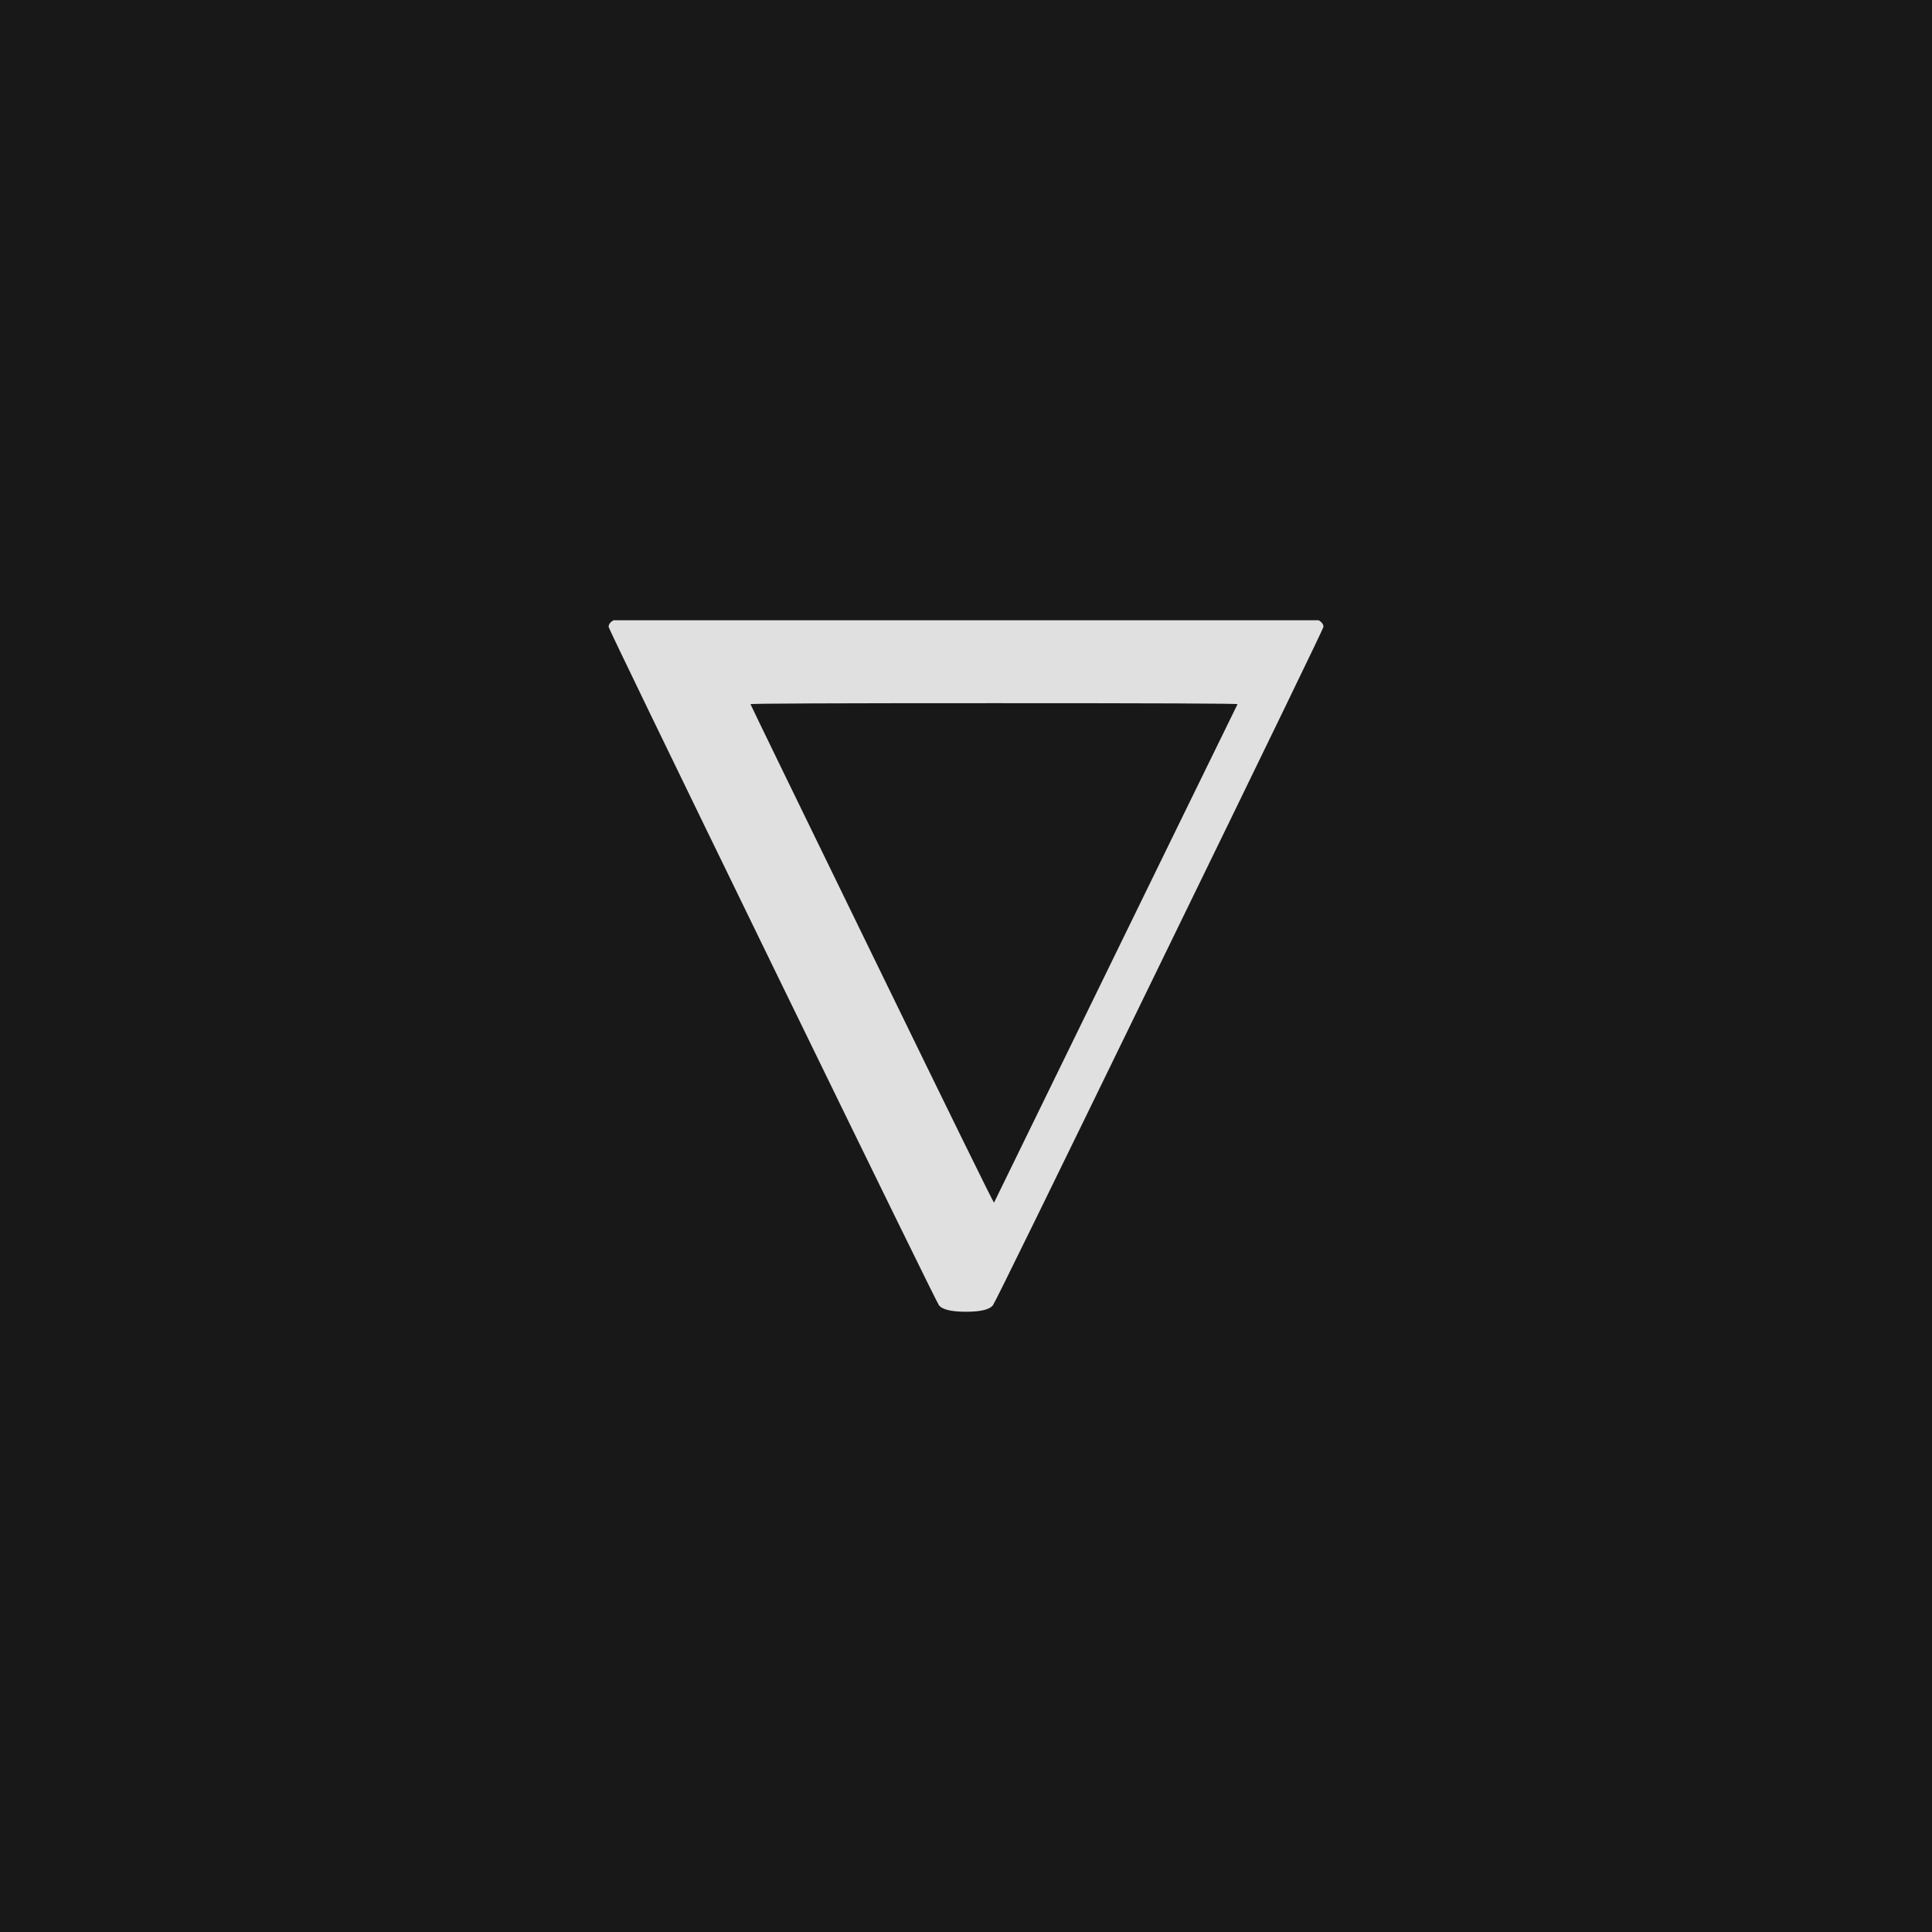
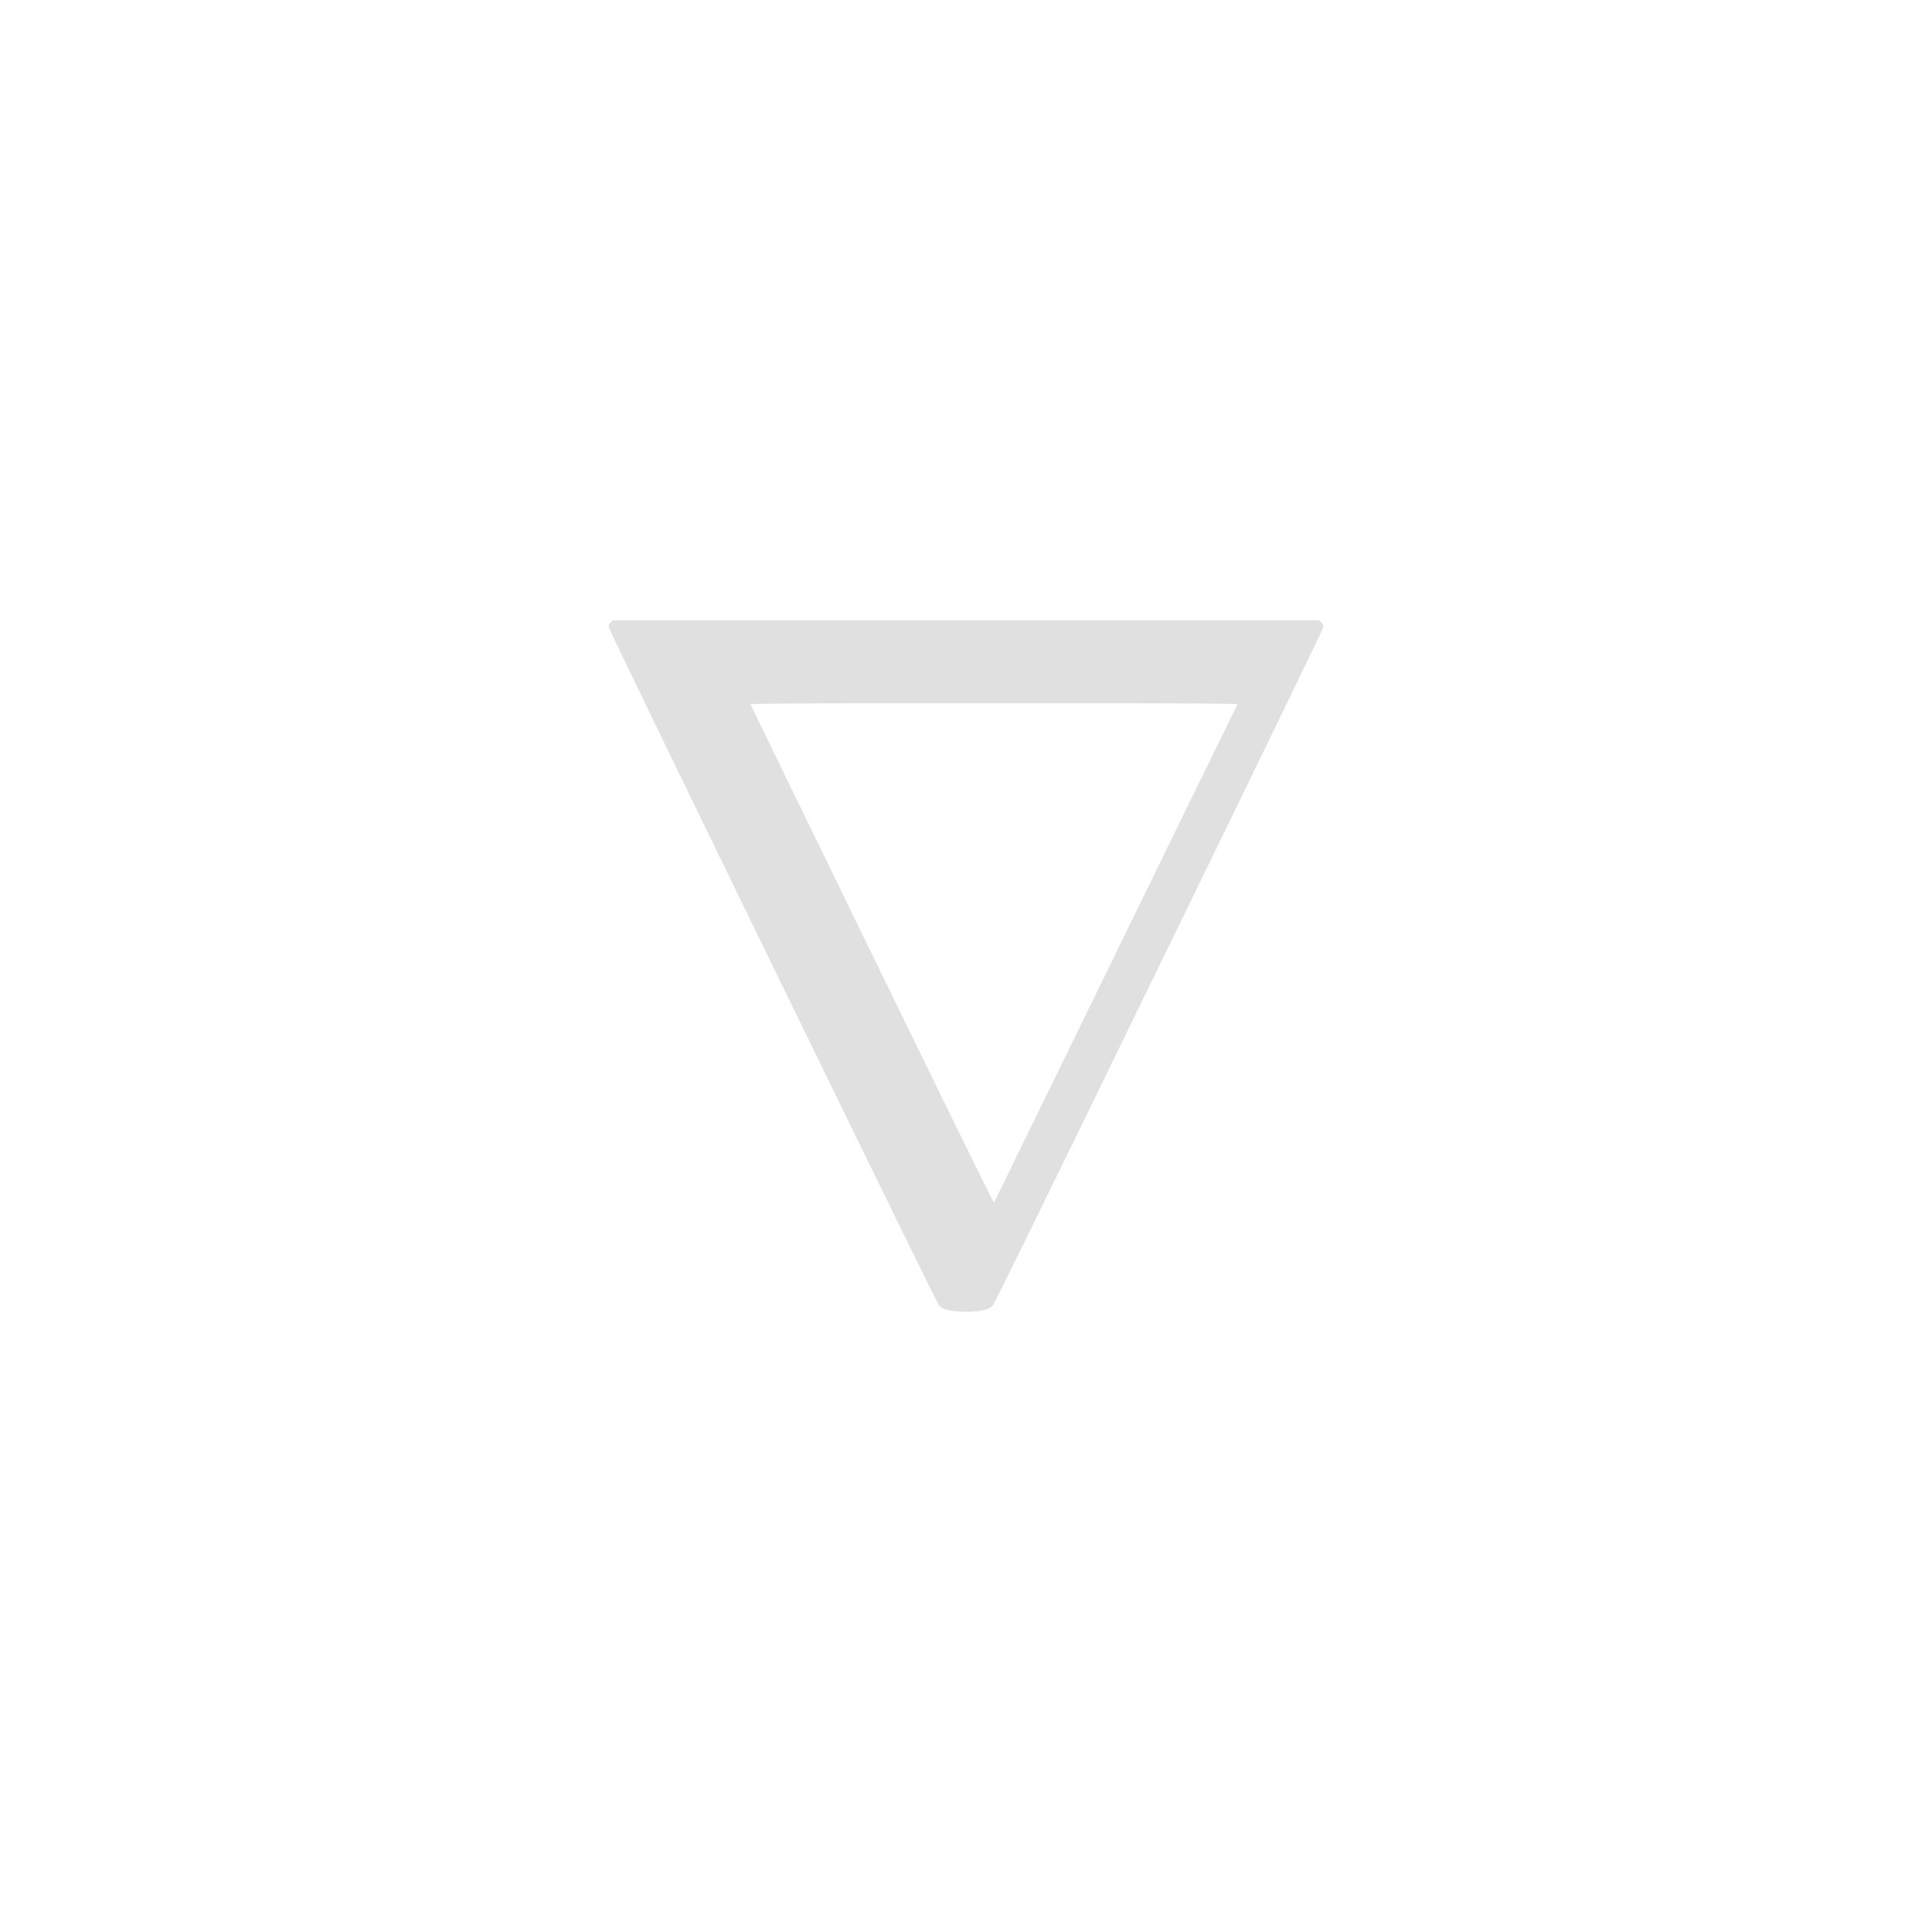
<svg xmlns="http://www.w3.org/2000/svg" version="1.1" width="96" height="96" viewbox="0 0 96 96">
-   <rect x="0" y="0" width="96" height="96" fill="#181818" />
  <g transform="translate(28.032, 63.6)">
    <path d="M2.21-32.45L2.21-32.45Q2.21-32.64 2.45-32.78L2.45-32.78 37.49-32.78Q37.73-32.64 37.73-32.45L37.73-32.45Q37.73-32.35 29.59-15.65 21.46 1.06 21.31 1.25L21.31 1.25Q21.07 1.58 19.97 1.58 18.86 1.58 18.62 1.25L18.62 1.25Q18.48 1.06 10.34-15.65 2.21-32.35 2.21-32.45ZM33.46-28.61L33.46-28.61Q33.46-28.66 21.36-28.66 9.26-28.66 9.26-28.61L9.26-28.61Q9.36-28.37 15.34-16.1 21.31-3.84 21.36-3.84L21.36-3.84Q33.36-28.42 33.46-28.61Z" fill="#E0E0E0" />
  </g>
</svg>